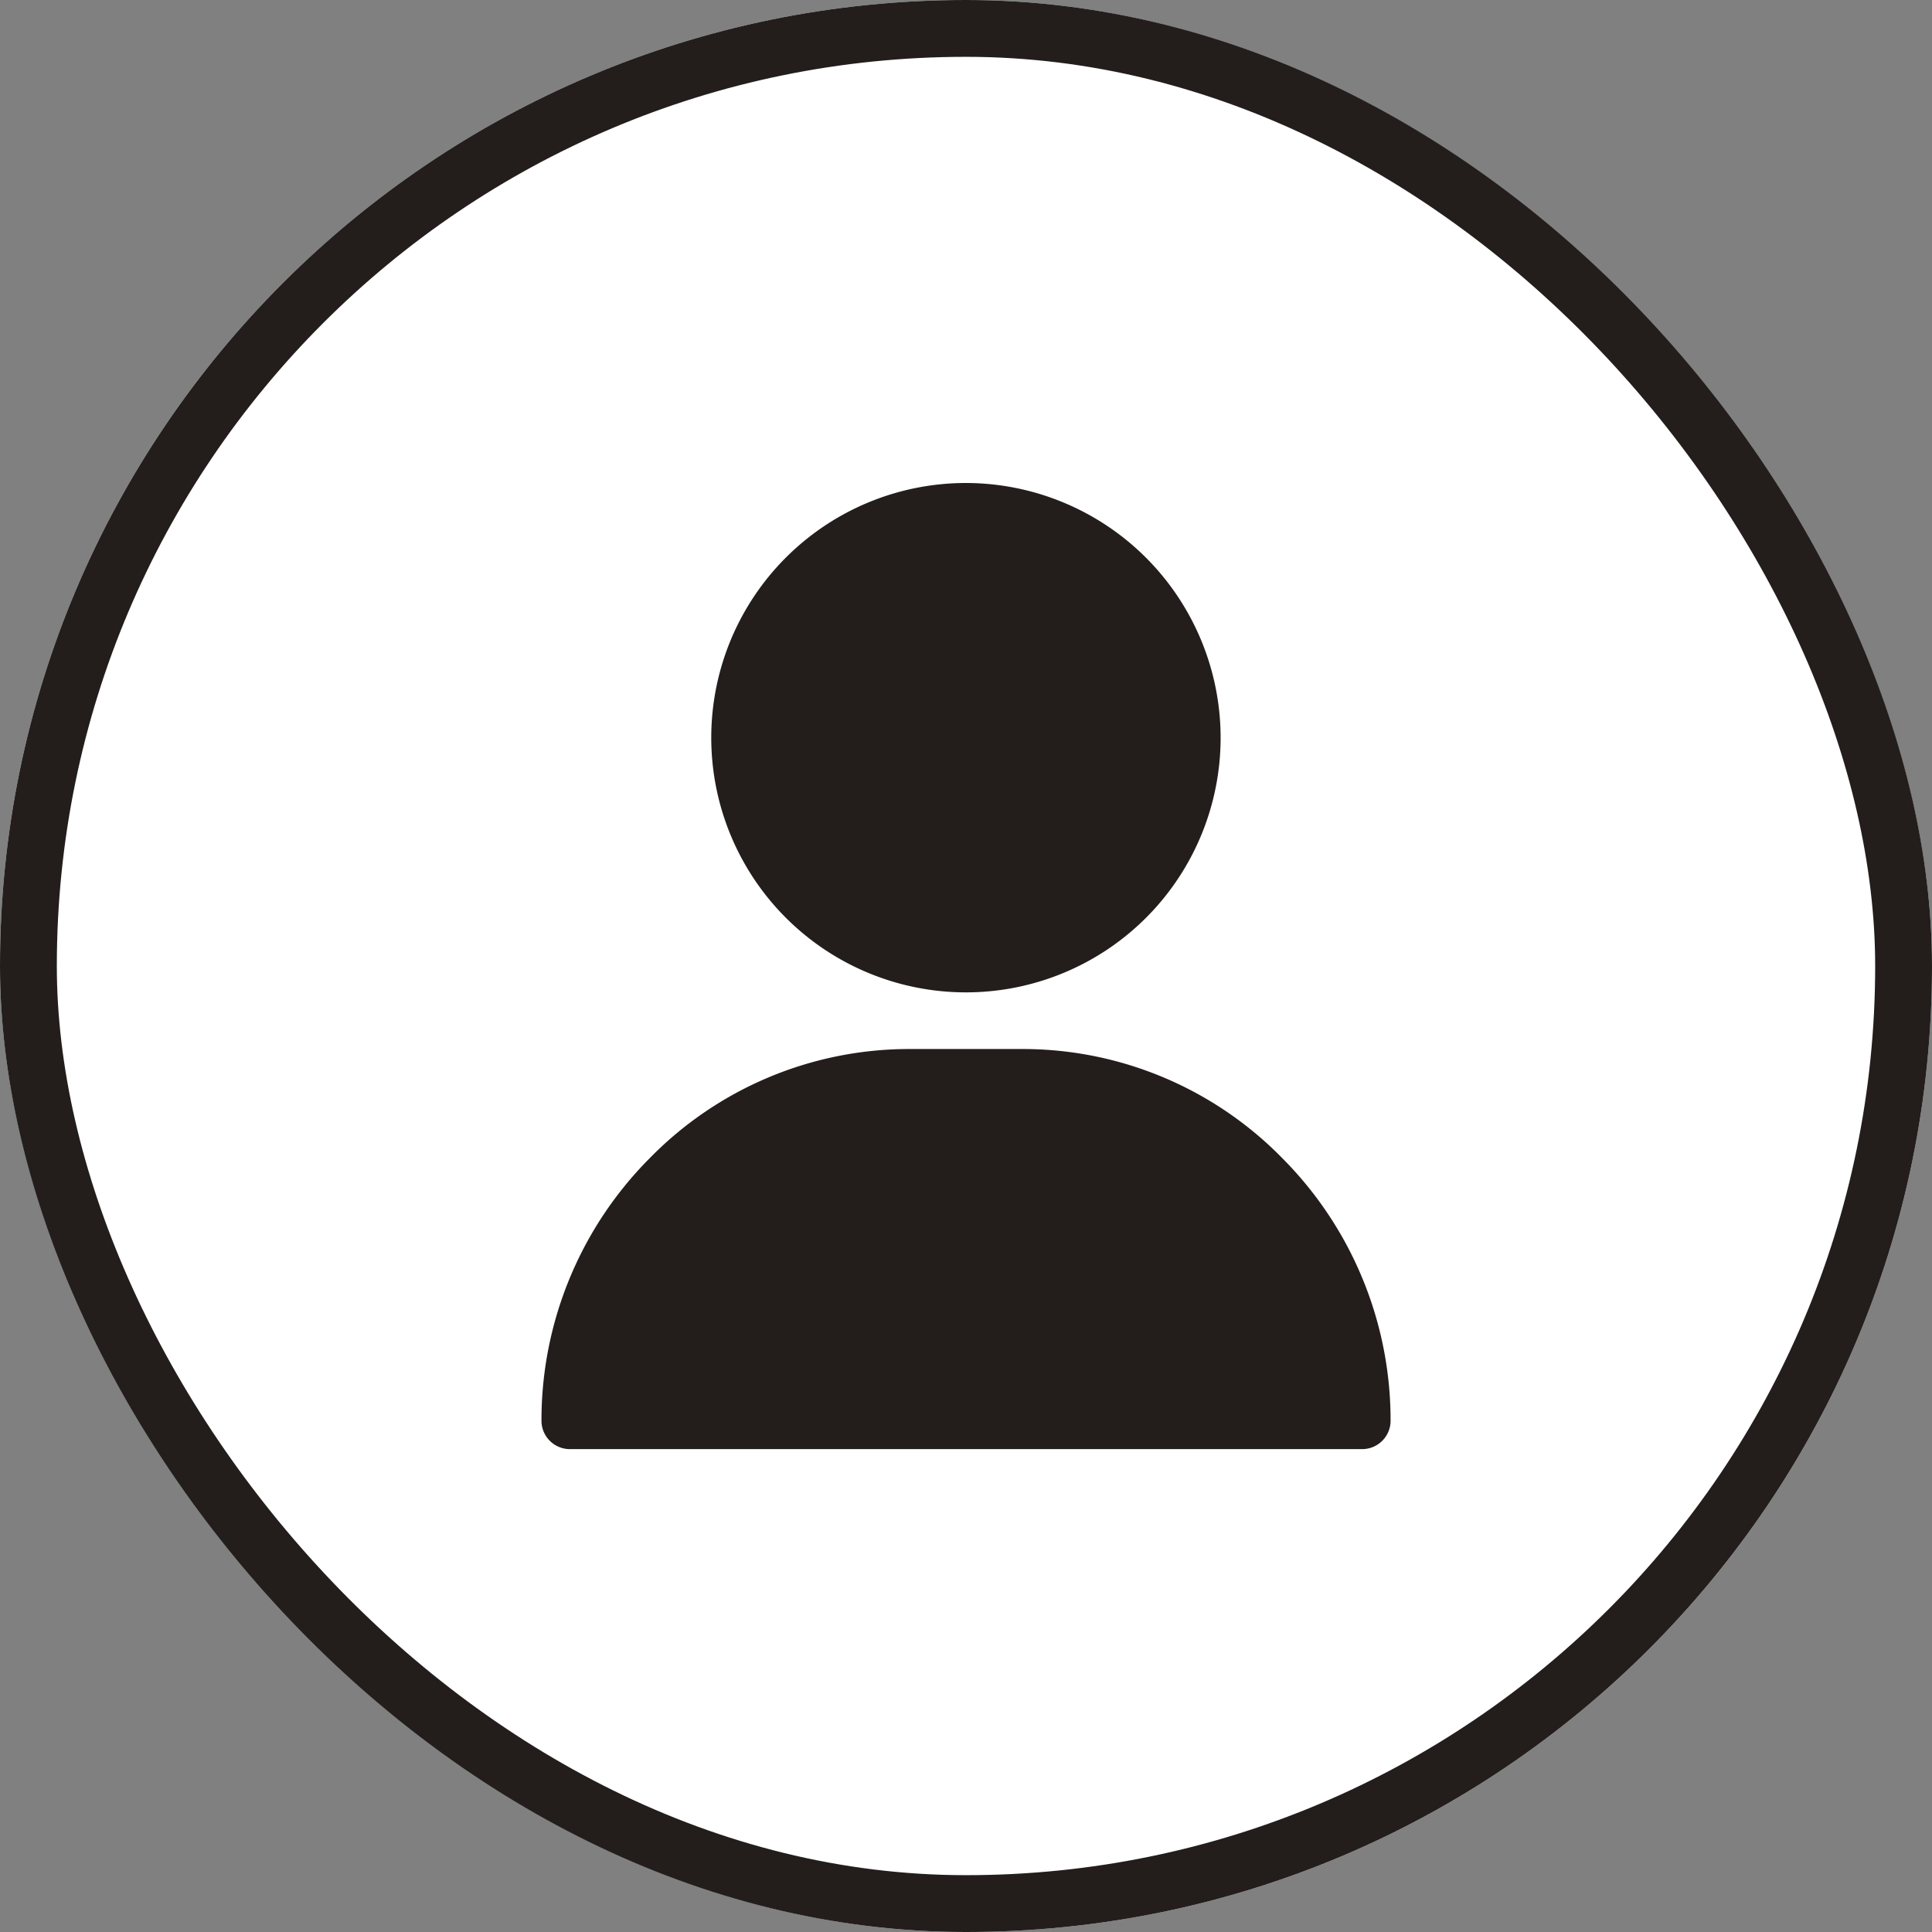
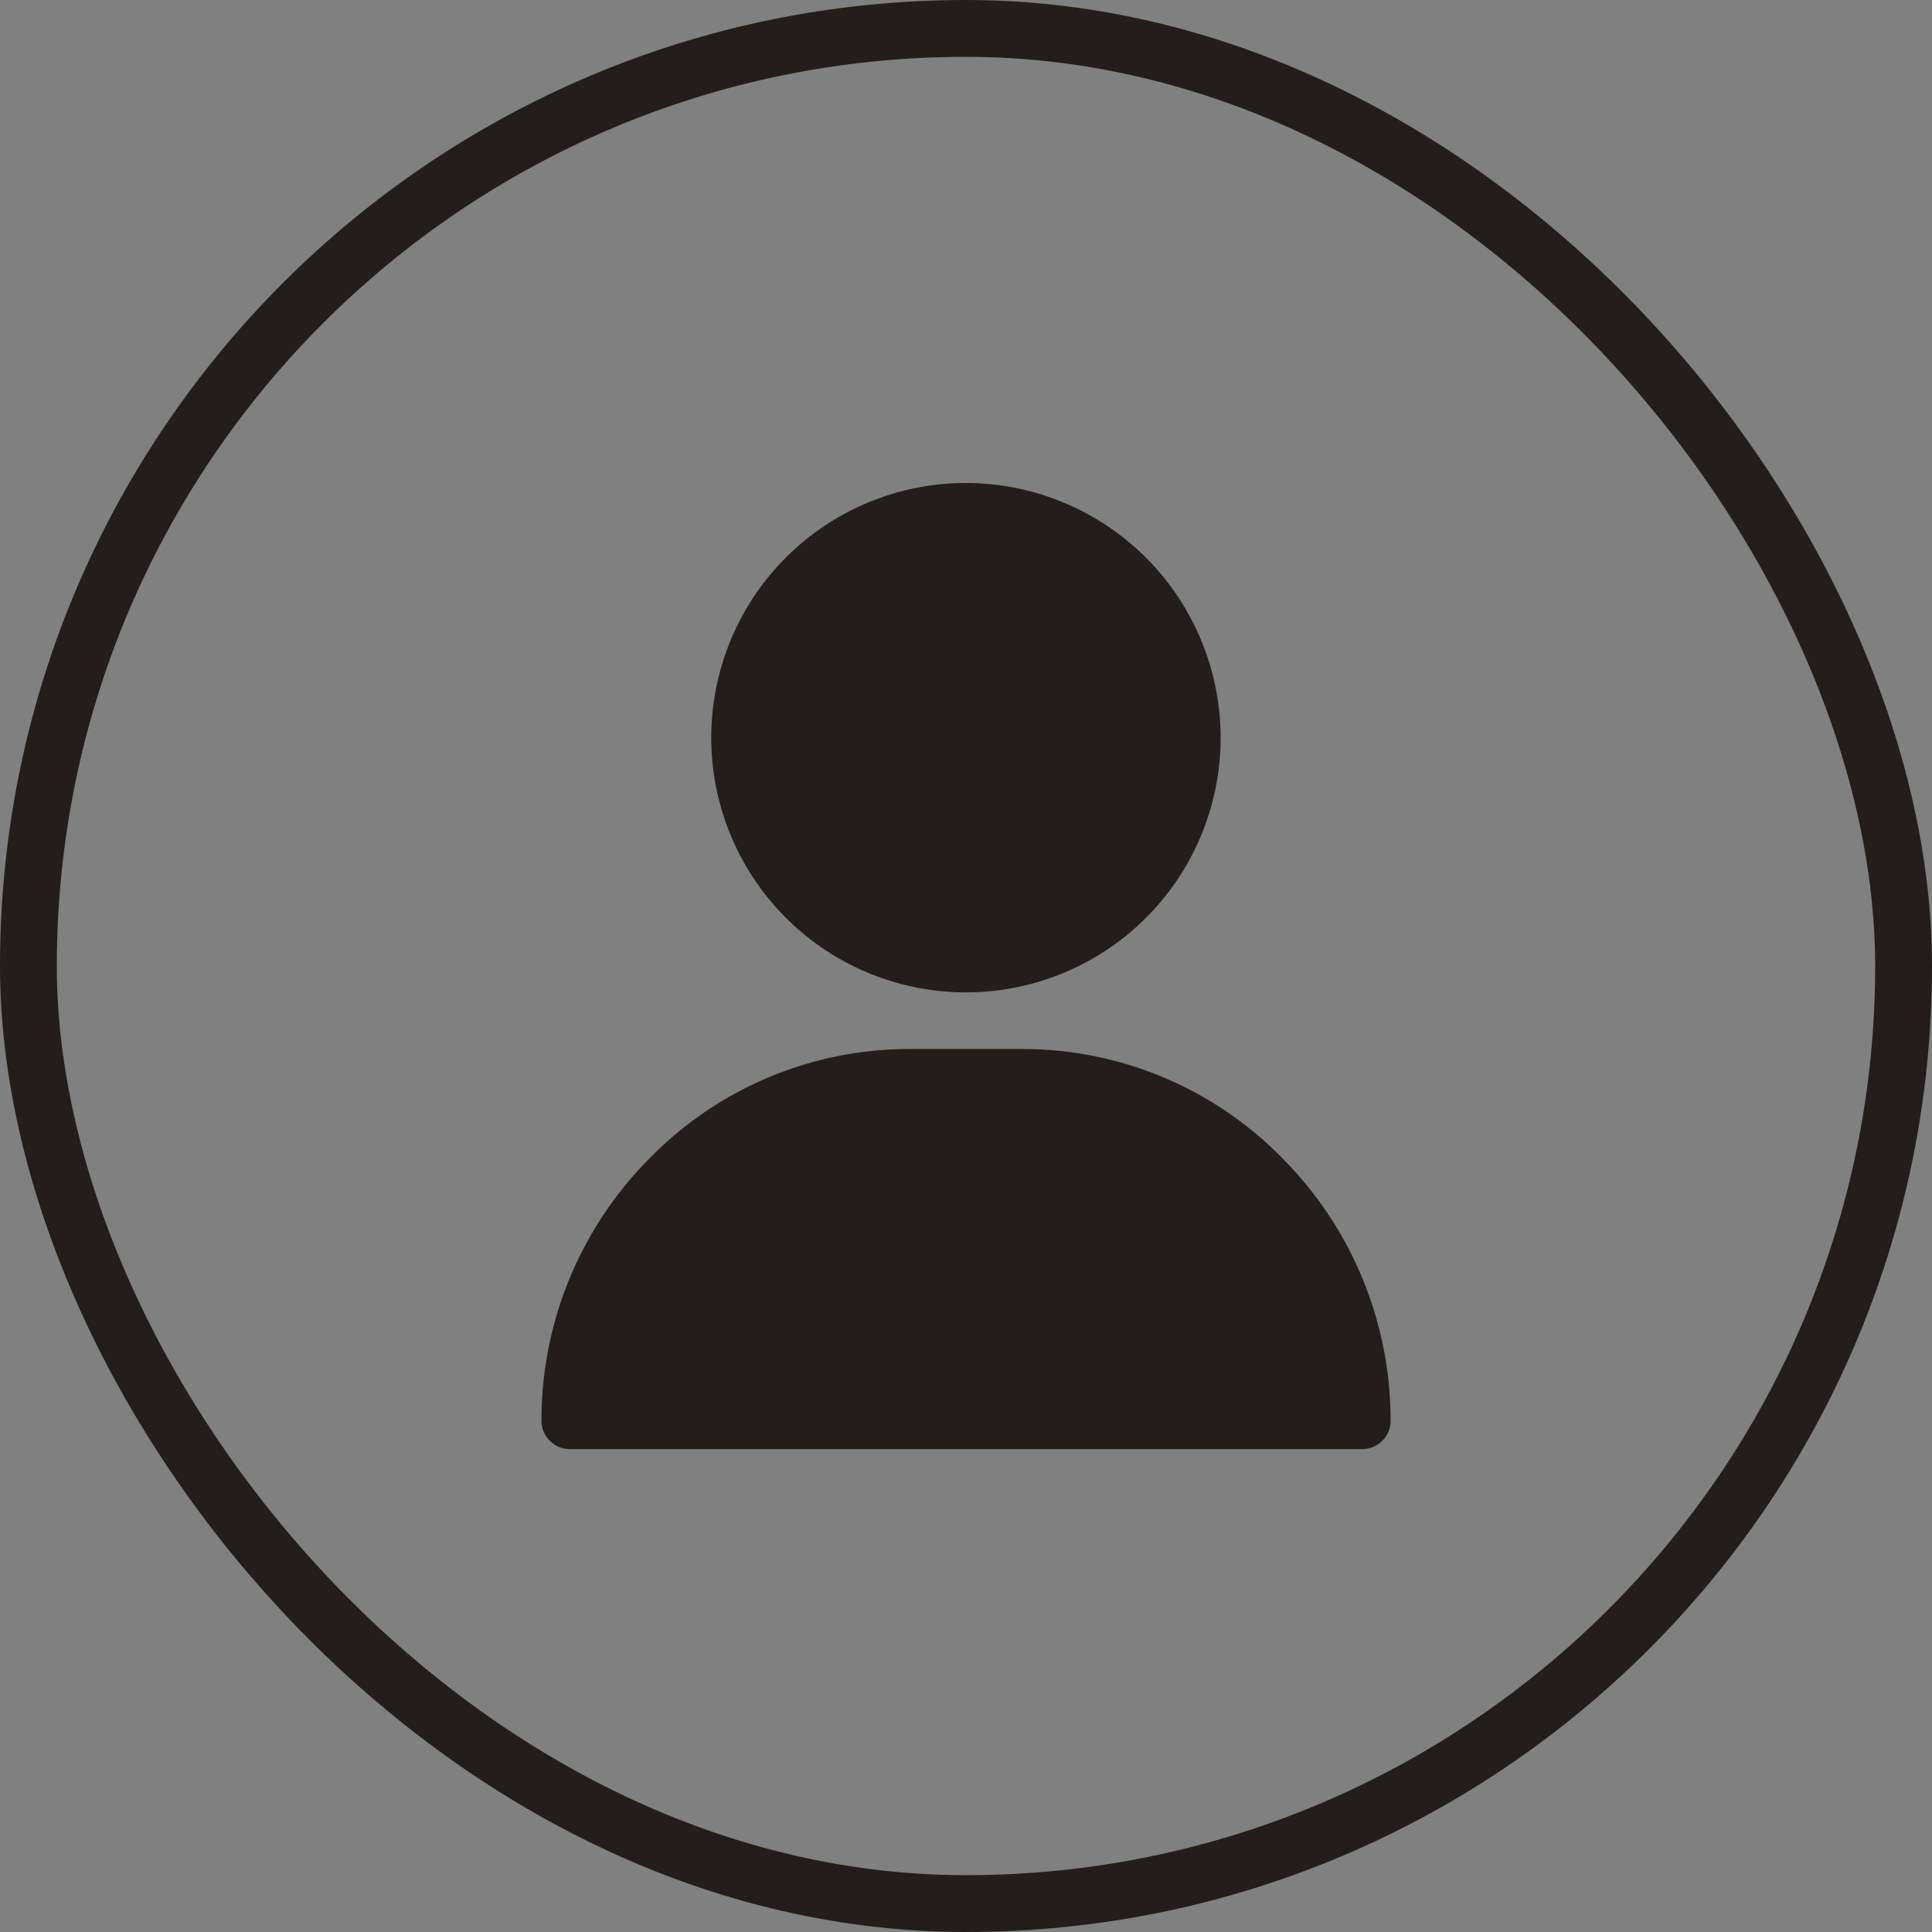
<svg xmlns="http://www.w3.org/2000/svg" width="34" height="34" viewBox="0 0 34 34">
  <rect x="0" y="0" width="34" height="34" fill="#808080" stroke="none" />
  <g id="グループ_74" data-name="グループ 74" transform="translate(-1458 -78)">
    <g id="長方形_71" data-name="長方形 71" transform="translate(1458 78)" fill="#fff" stroke="#231d1c" stroke-width="1">
-       <rect width="34" height="34" rx="17" stroke="none" />
      <rect x="0.5" y="0.5" width="33" height="33" rx="16.5" fill="none" />
    </g>
    <g id="user_1_" data-name="user (1)" transform="translate(1436.529 86.5)">
      <g id="グループ_100" data-name="グループ 100" transform="translate(33.988)">
        <g id="グループ_99" data-name="グループ 99">
          <path id="パス_71" data-name="パス 71" d="M125.482,0a4.482,4.482,0,1,0,4.482,4.482A4.487,4.487,0,0,0,125.482,0Z" transform="translate(-121)" fill="#231d1c" />
        </g>
      </g>
      <g id="グループ_102" data-name="グループ 102" transform="translate(31 9.961)">
        <g id="グループ_101" data-name="グループ 101">
          <path id="パス_72" data-name="パス 72" d="M44.048,301.932A6.39,6.39,0,0,0,39.467,300H37.475a6.39,6.39,0,0,0-4.581,1.932A6.533,6.533,0,0,0,31,306.541a.5.5,0,0,0,.5.5H45.443a.5.5,0,0,0,.5-.5A6.533,6.533,0,0,0,44.048,301.932Z" transform="translate(-31 -300)" fill="#231d1c" />
        </g>
      </g>
    </g>
  </g>
</svg>